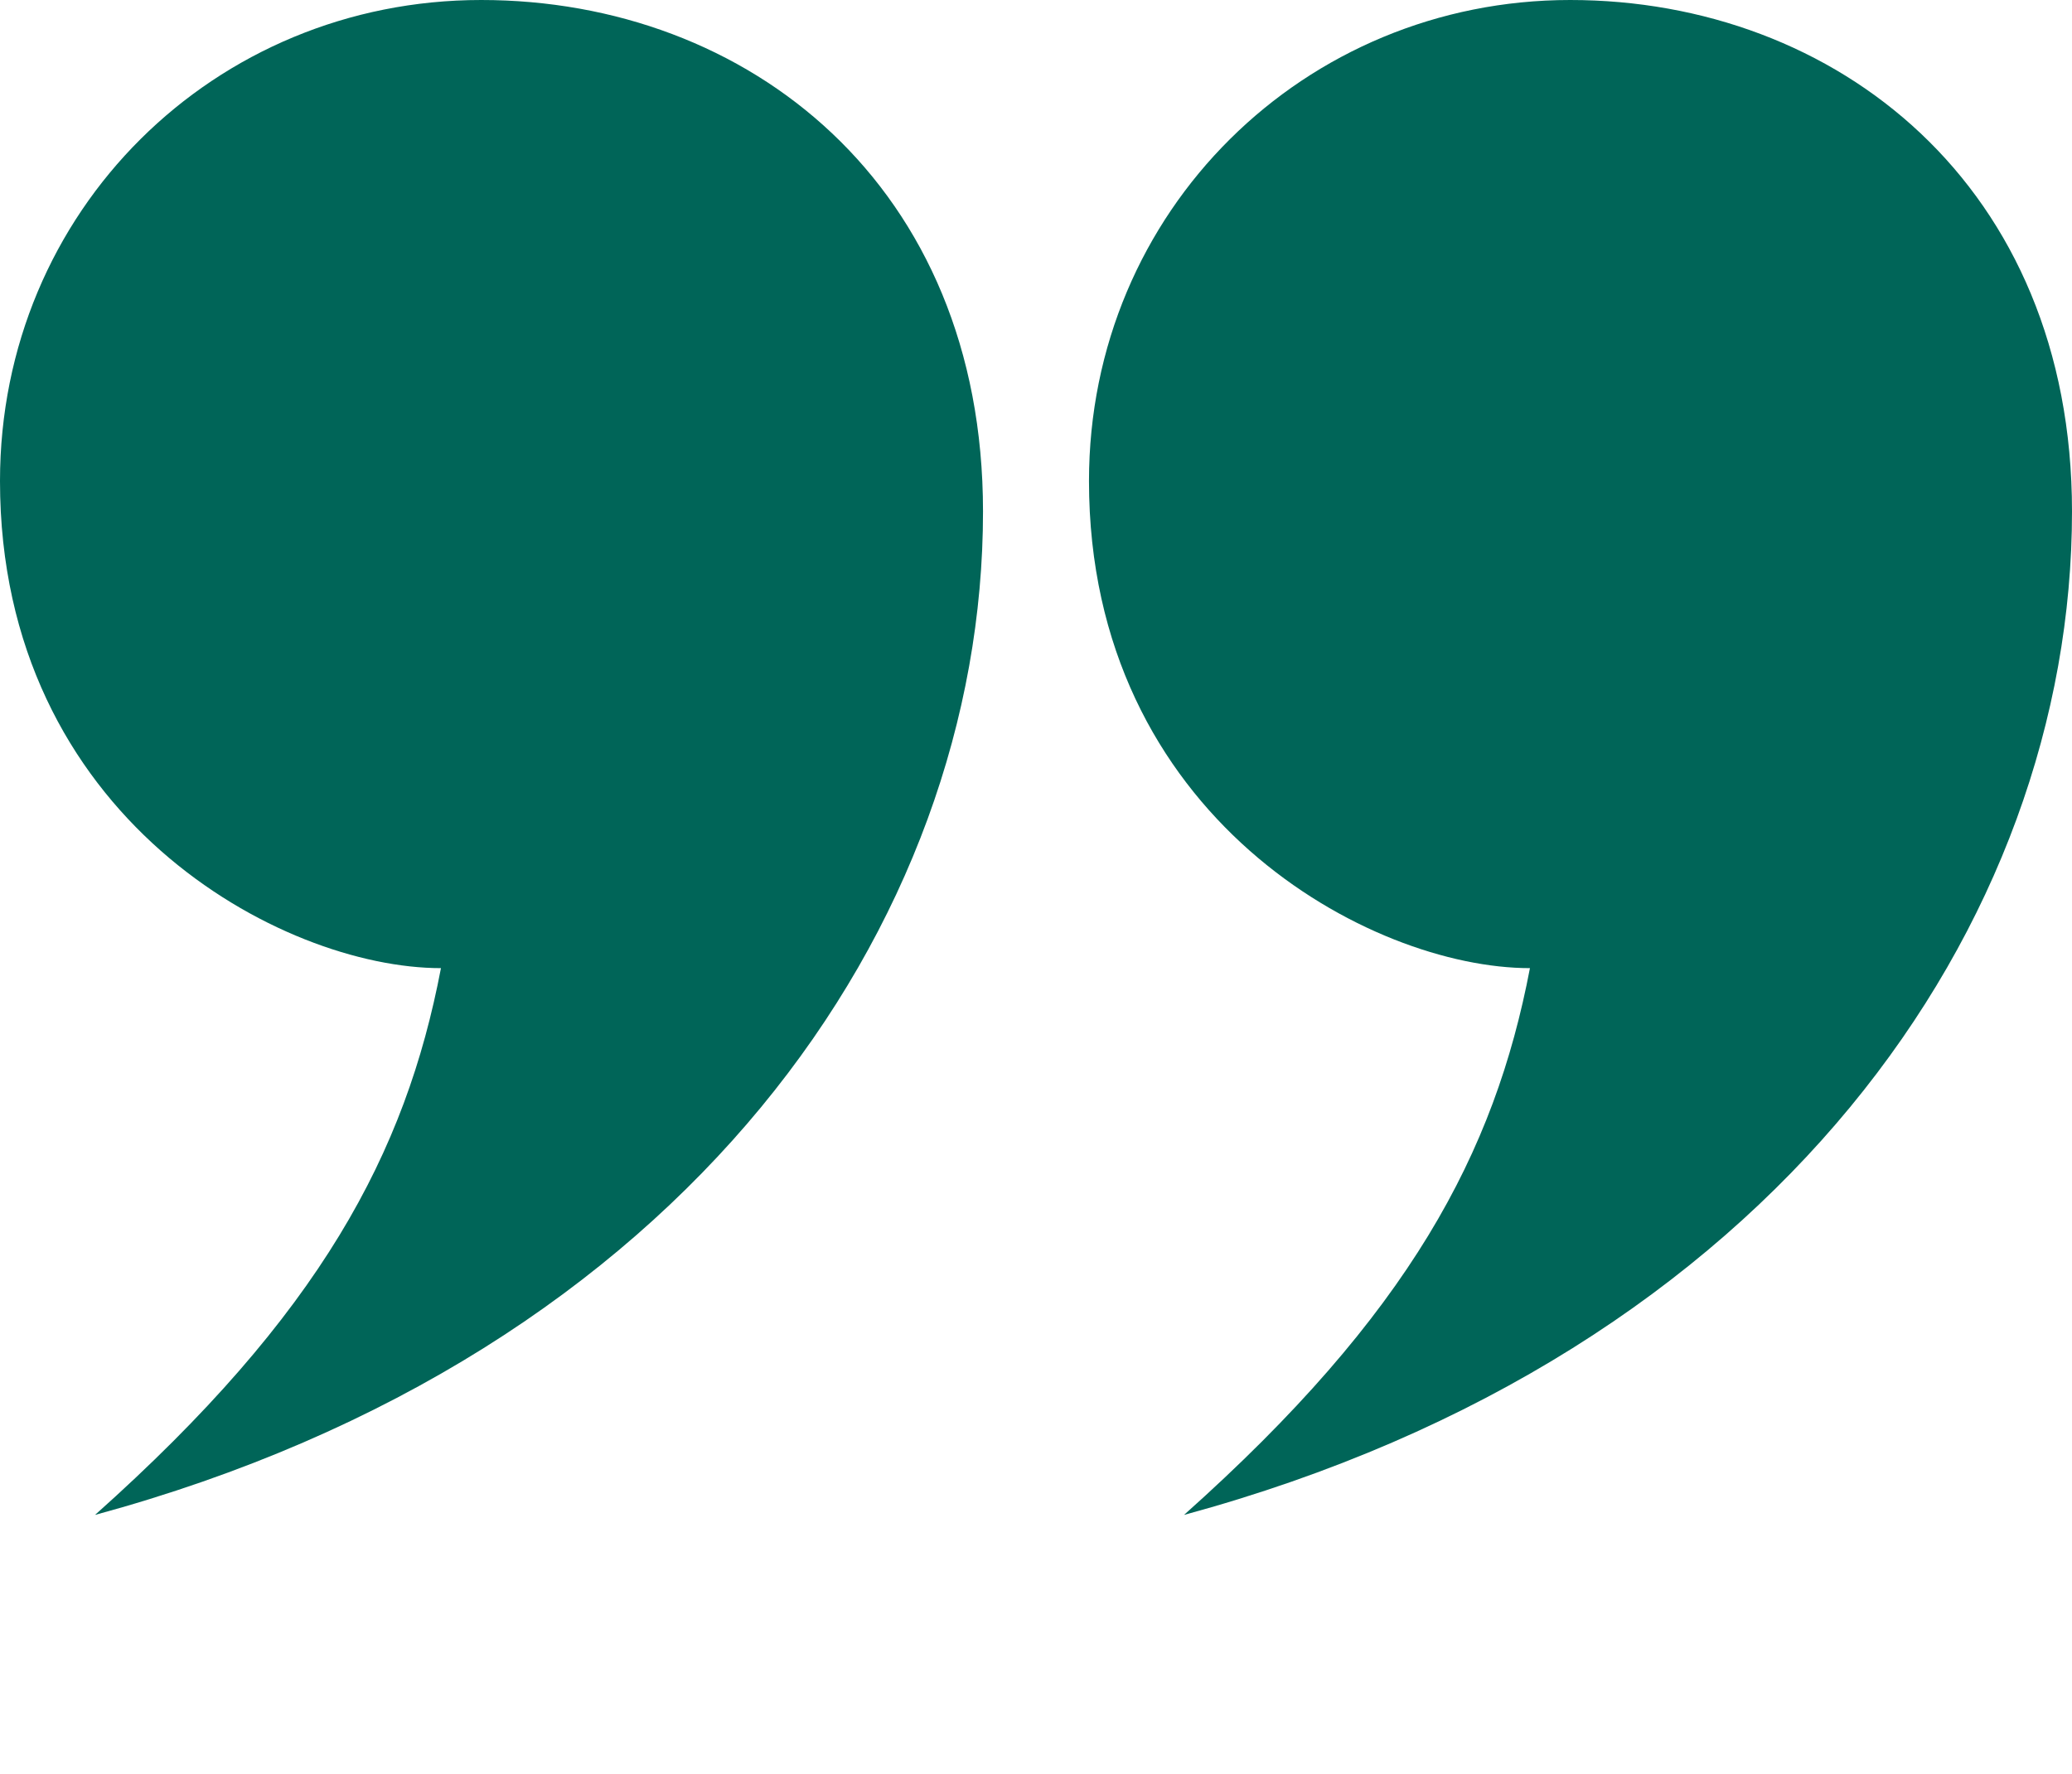
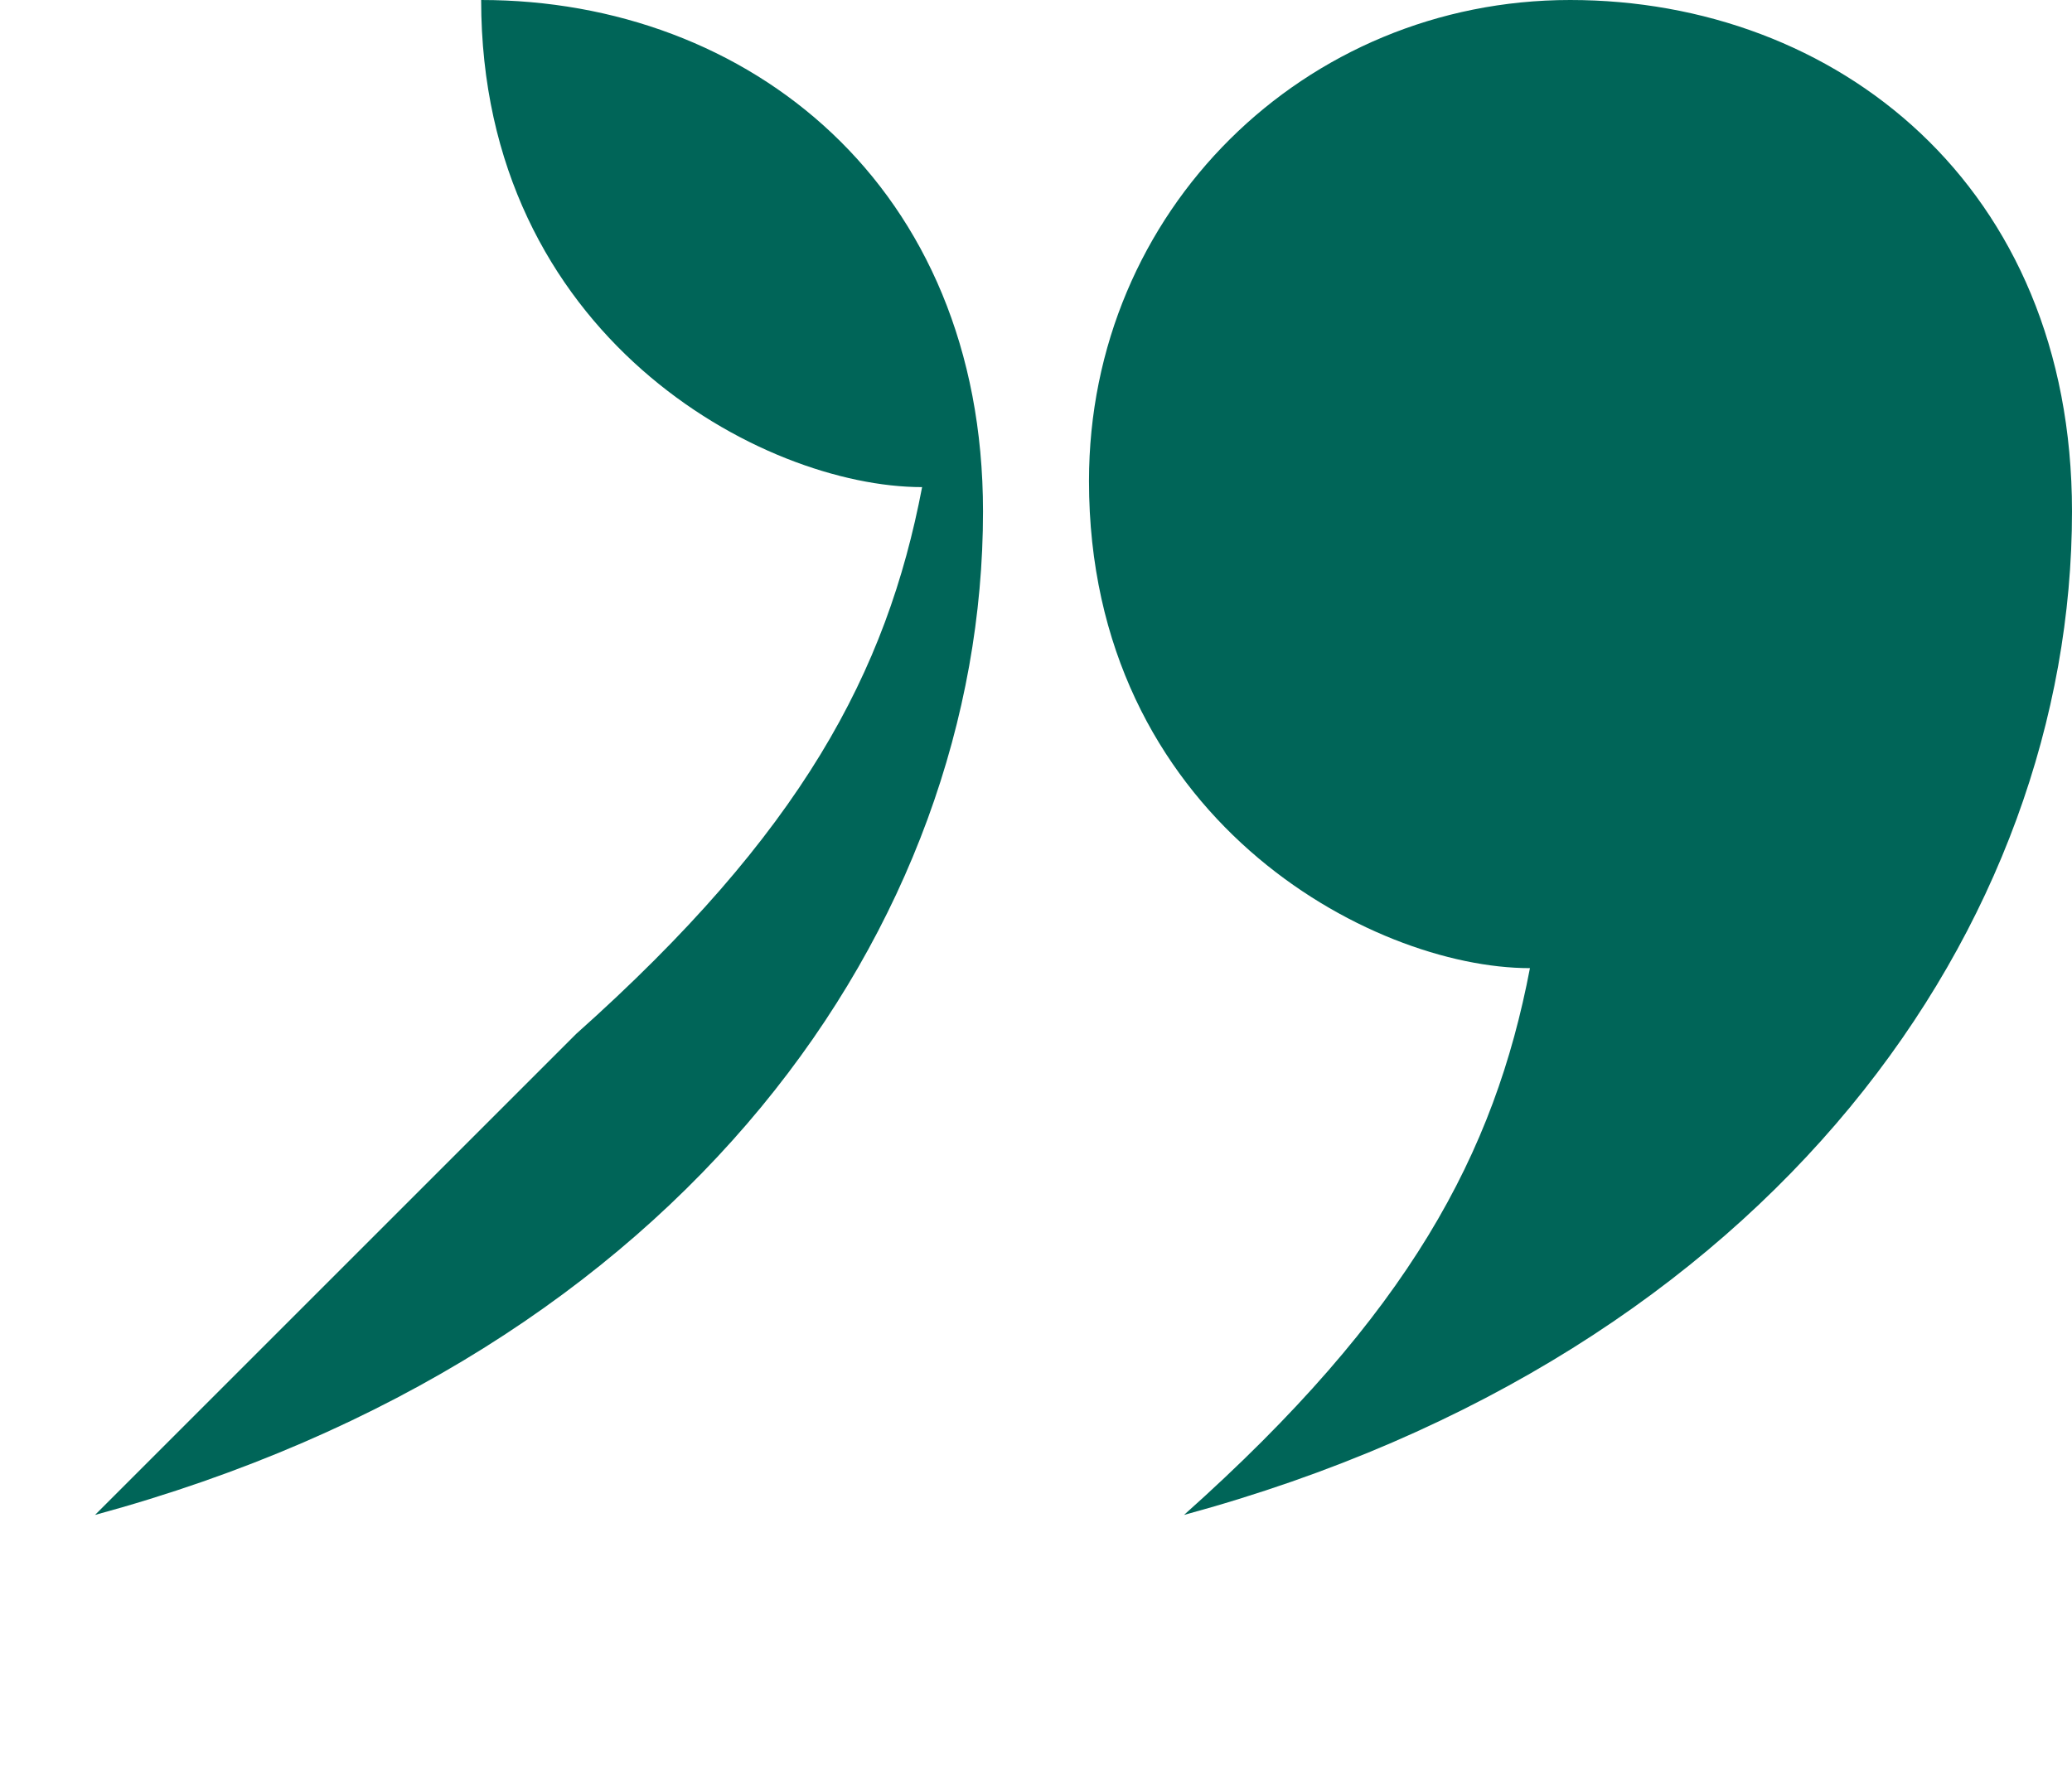
<svg xmlns="http://www.w3.org/2000/svg" id="Laag_2" data-name="Laag 2" viewBox="0 0 17.01 14.57" width="17.01" height="14.57" x="0" y="0">
  <defs>
    <style>
      .cls-1 {
        fill: #006558;
      }
    </style>
  </defs>
  <g id="Laag_1-2" data-name="Laag 1">
-     <path class="cls-1" d="M9.72,12.44c4.86-1.32,7.29-4.86,7.29-8.24,0-2.68-1.94-4.2-4.12-4.2s-3.95,1.73-3.95,3.95c0,2.76,2.31,4,3.62,4-.29,1.52-.99,2.84-2.84,4.49M.78,12.44c4.86-1.32,7.29-4.86,7.29-8.24C8.07,1.52,6.14,0,3.95,0S0,1.73,0,3.95c0,2.76,2.31,4,3.62,4-.29,1.52-.99,2.84-2.84,4.49" />
+     <path class="cls-1" d="M9.72,12.44c4.86-1.32,7.29-4.86,7.29-8.24,0-2.68-1.94-4.2-4.12-4.2s-3.95,1.73-3.95,3.95c0,2.76,2.31,4,3.62,4-.29,1.52-.99,2.84-2.84,4.49M.78,12.44c4.86-1.32,7.29-4.86,7.29-8.24C8.07,1.52,6.14,0,3.95,0c0,2.76,2.31,4,3.62,4-.29,1.52-.99,2.84-2.84,4.49" />
  </g>
</svg>